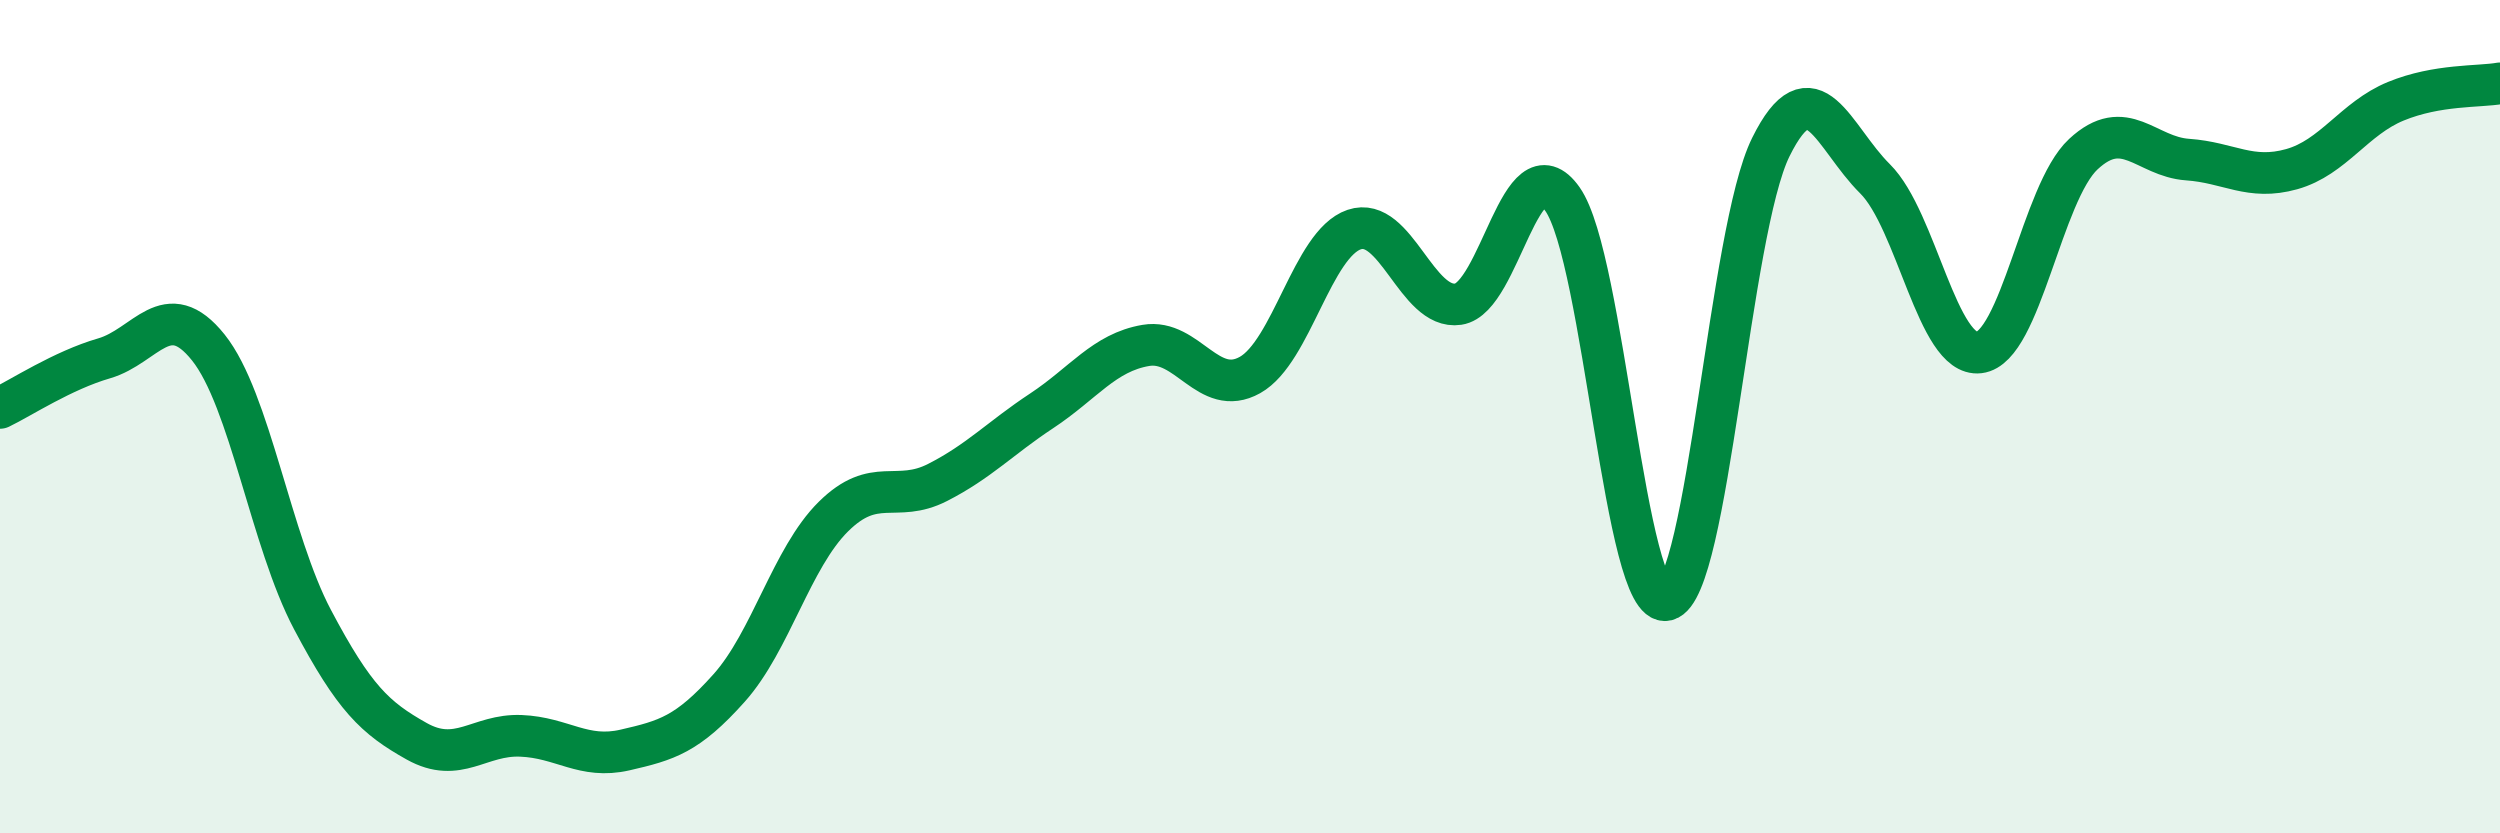
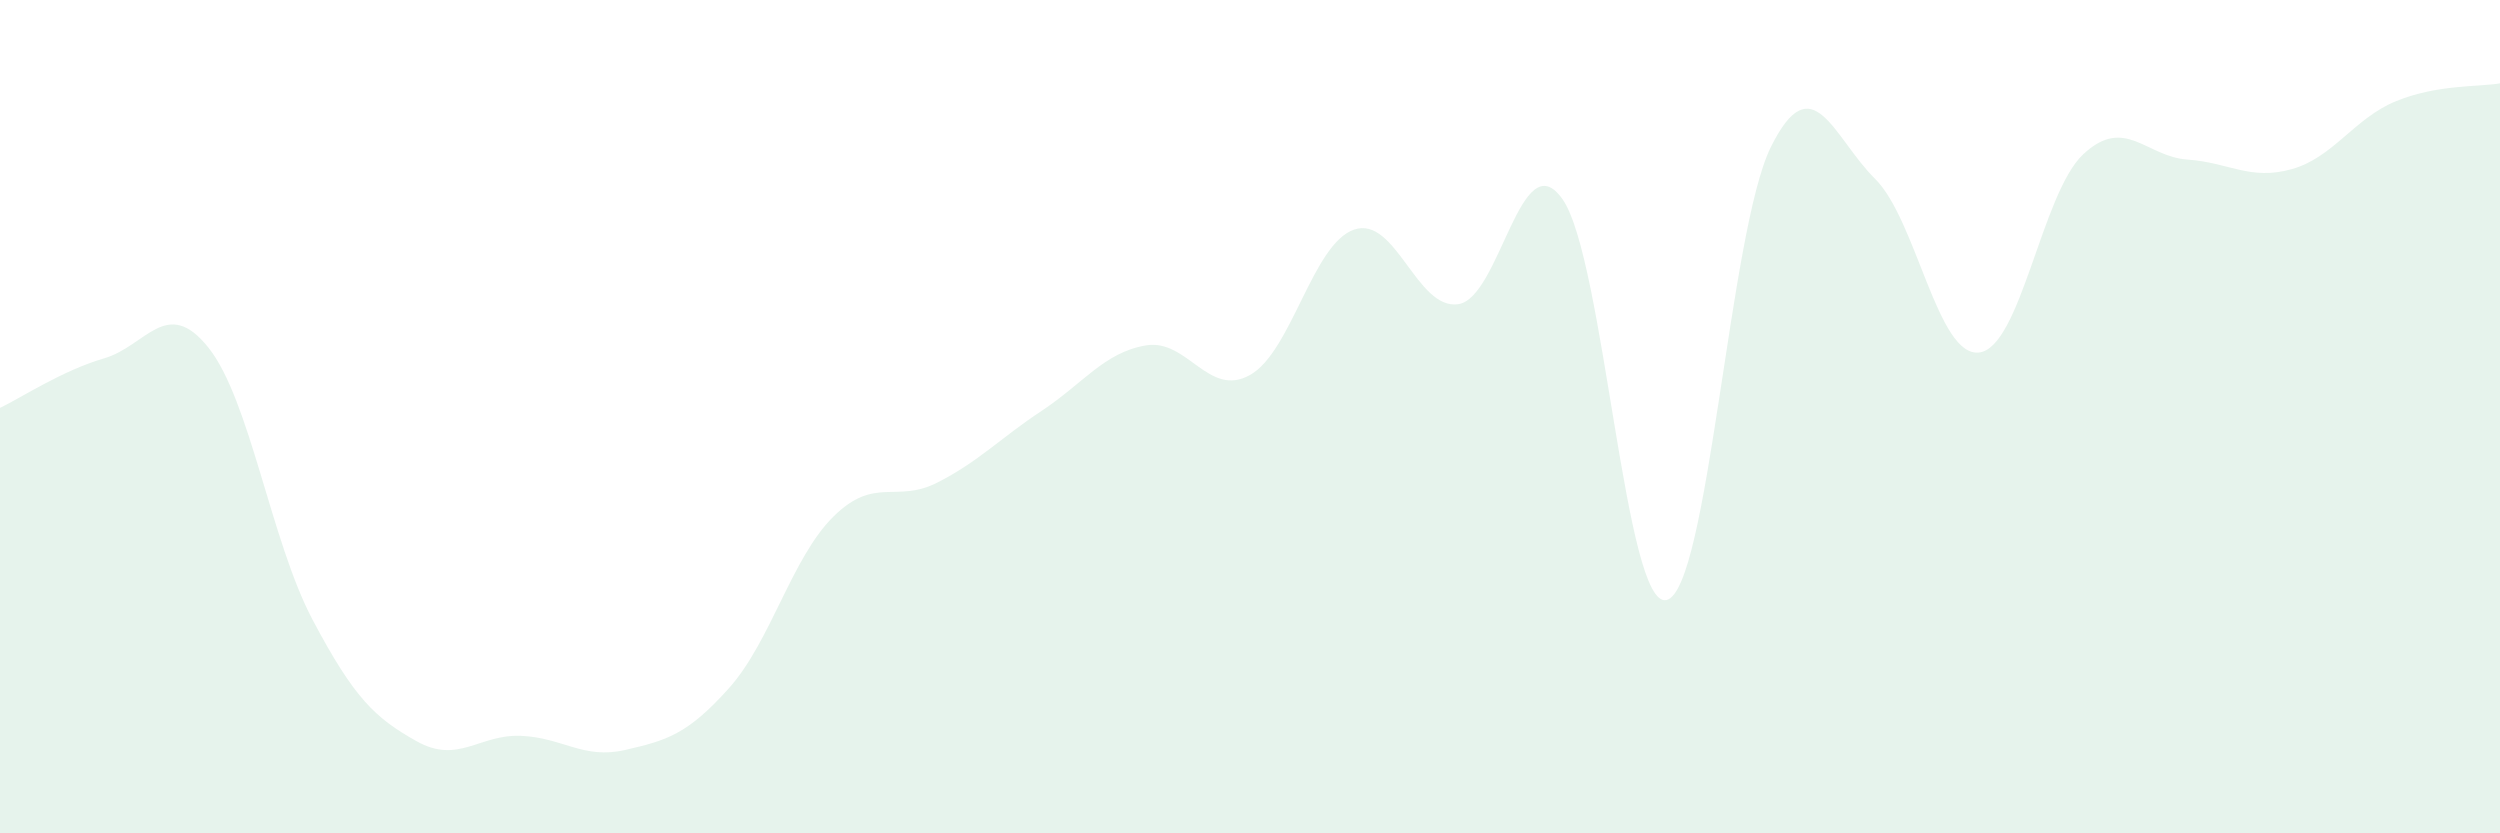
<svg xmlns="http://www.w3.org/2000/svg" width="60" height="20" viewBox="0 0 60 20">
  <path d="M 0,9.79 C 0.5,9.55 1.5,8.89 2.5,8.6 C 3.5,8.31 4,7.09 5,8.34 C 6,9.59 6.5,12.98 7.5,14.87 C 8.5,16.76 9,17.23 10,17.79 C 11,18.35 11.5,17.62 12.5,17.66 C 13.5,17.7 14,18.23 15,18 C 16,17.77 16.5,17.63 17.5,16.51 C 18.5,15.39 19,13.39 20,12.4 C 21,11.41 21.5,12.09 22.5,11.58 C 23.5,11.07 24,10.52 25,9.86 C 26,9.2 26.5,8.46 27.5,8.29 C 28.5,8.12 29,9.56 30,9 C 31,8.44 31.5,5.85 32.5,5.51 C 33.5,5.17 34,7.45 35,7.3 C 36,7.15 36.5,3.36 37.5,4.78 C 38.5,6.2 39,14.65 40,14.4 C 41,14.15 41.5,5.55 42.5,3.53 C 43.5,1.51 44,3.3 45,4.29 C 46,5.28 46.5,8.58 47.5,8.46 C 48.5,8.34 49,4.63 50,3.7 C 51,2.77 51.5,3.76 52.5,3.83 C 53.5,3.9 54,4.34 55,4.06 C 56,3.78 56.5,2.84 57.5,2.43 C 58.5,2.02 59.5,2.09 60,2L60 20L0 20Z" fill="#008740" opacity="0.1" stroke-linecap="round" stroke-linejoin="round" />
-   <path d="M 0,9.79 C 0.5,9.55 1.5,8.89 2.5,8.6 C 3.5,8.31 4,7.09 5,8.34 C 6,9.59 6.5,12.98 7.5,14.87 C 8.5,16.76 9,17.23 10,17.79 C 11,18.35 11.5,17.62 12.5,17.66 C 13.5,17.7 14,18.23 15,18 C 16,17.77 16.5,17.63 17.5,16.51 C 18.5,15.39 19,13.39 20,12.4 C 21,11.41 21.5,12.09 22.5,11.58 C 23.5,11.07 24,10.52 25,9.86 C 26,9.2 26.5,8.46 27.5,8.29 C 28.5,8.12 29,9.56 30,9 C 31,8.44 31.5,5.85 32.5,5.51 C 33.5,5.17 34,7.45 35,7.3 C 36,7.15 36.5,3.36 37.5,4.78 C 38.5,6.2 39,14.65 40,14.4 C 41,14.15 41.5,5.55 42.5,3.53 C 43.5,1.51 44,3.3 45,4.29 C 46,5.28 46.5,8.58 47.5,8.46 C 48.5,8.34 49,4.63 50,3.7 C 51,2.77 51.5,3.76 52.5,3.83 C 53.5,3.9 54,4.34 55,4.06 C 56,3.78 56.5,2.84 57.5,2.43 C 58.5,2.02 59.5,2.09 60,2" stroke="#008740" stroke-width="1" fill="none" stroke-linecap="round" stroke-linejoin="round" />
</svg>